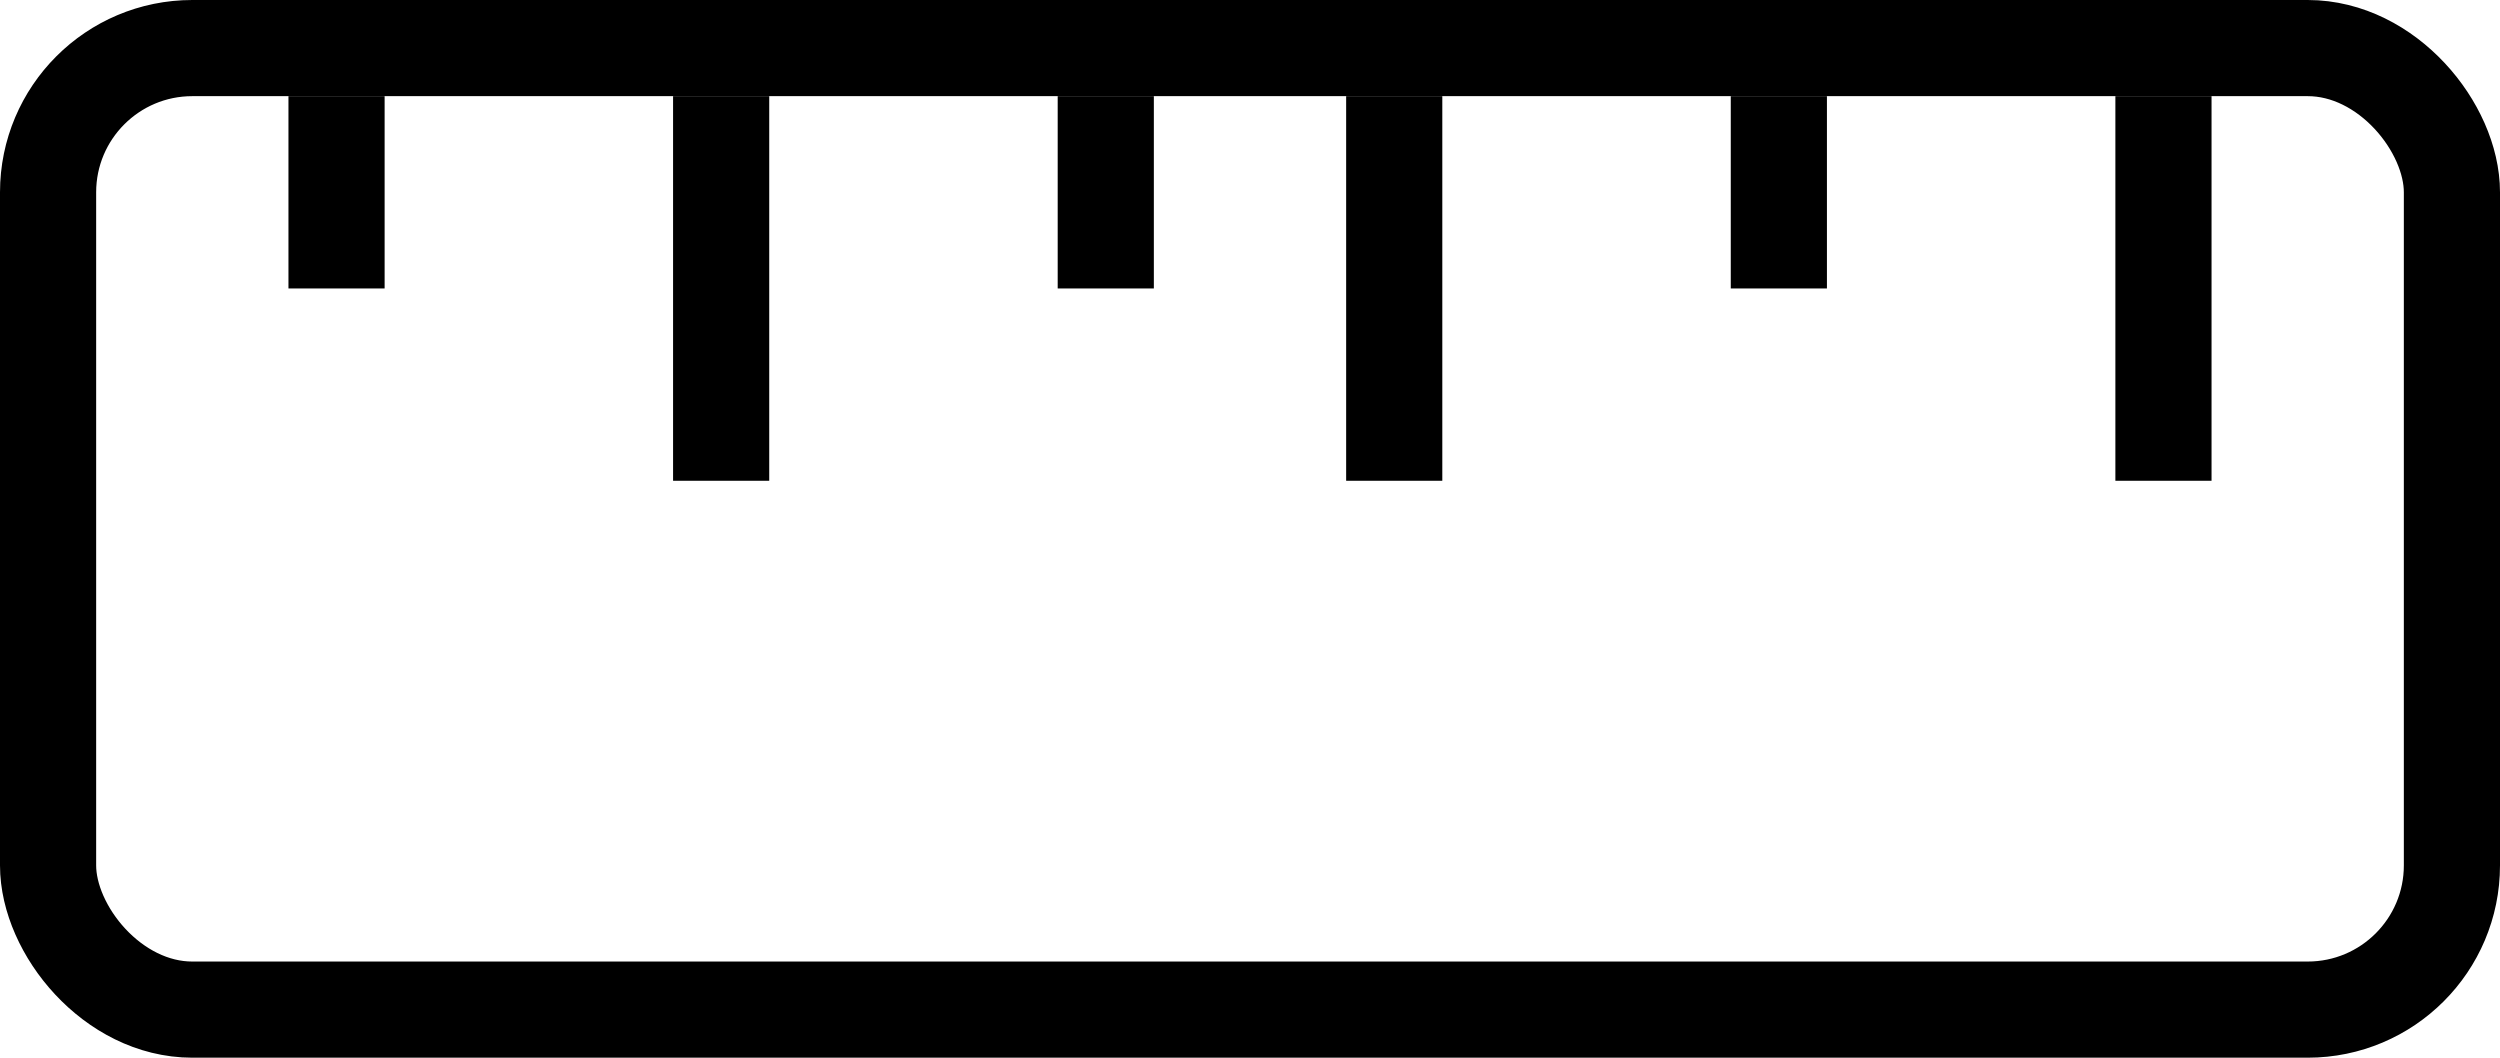
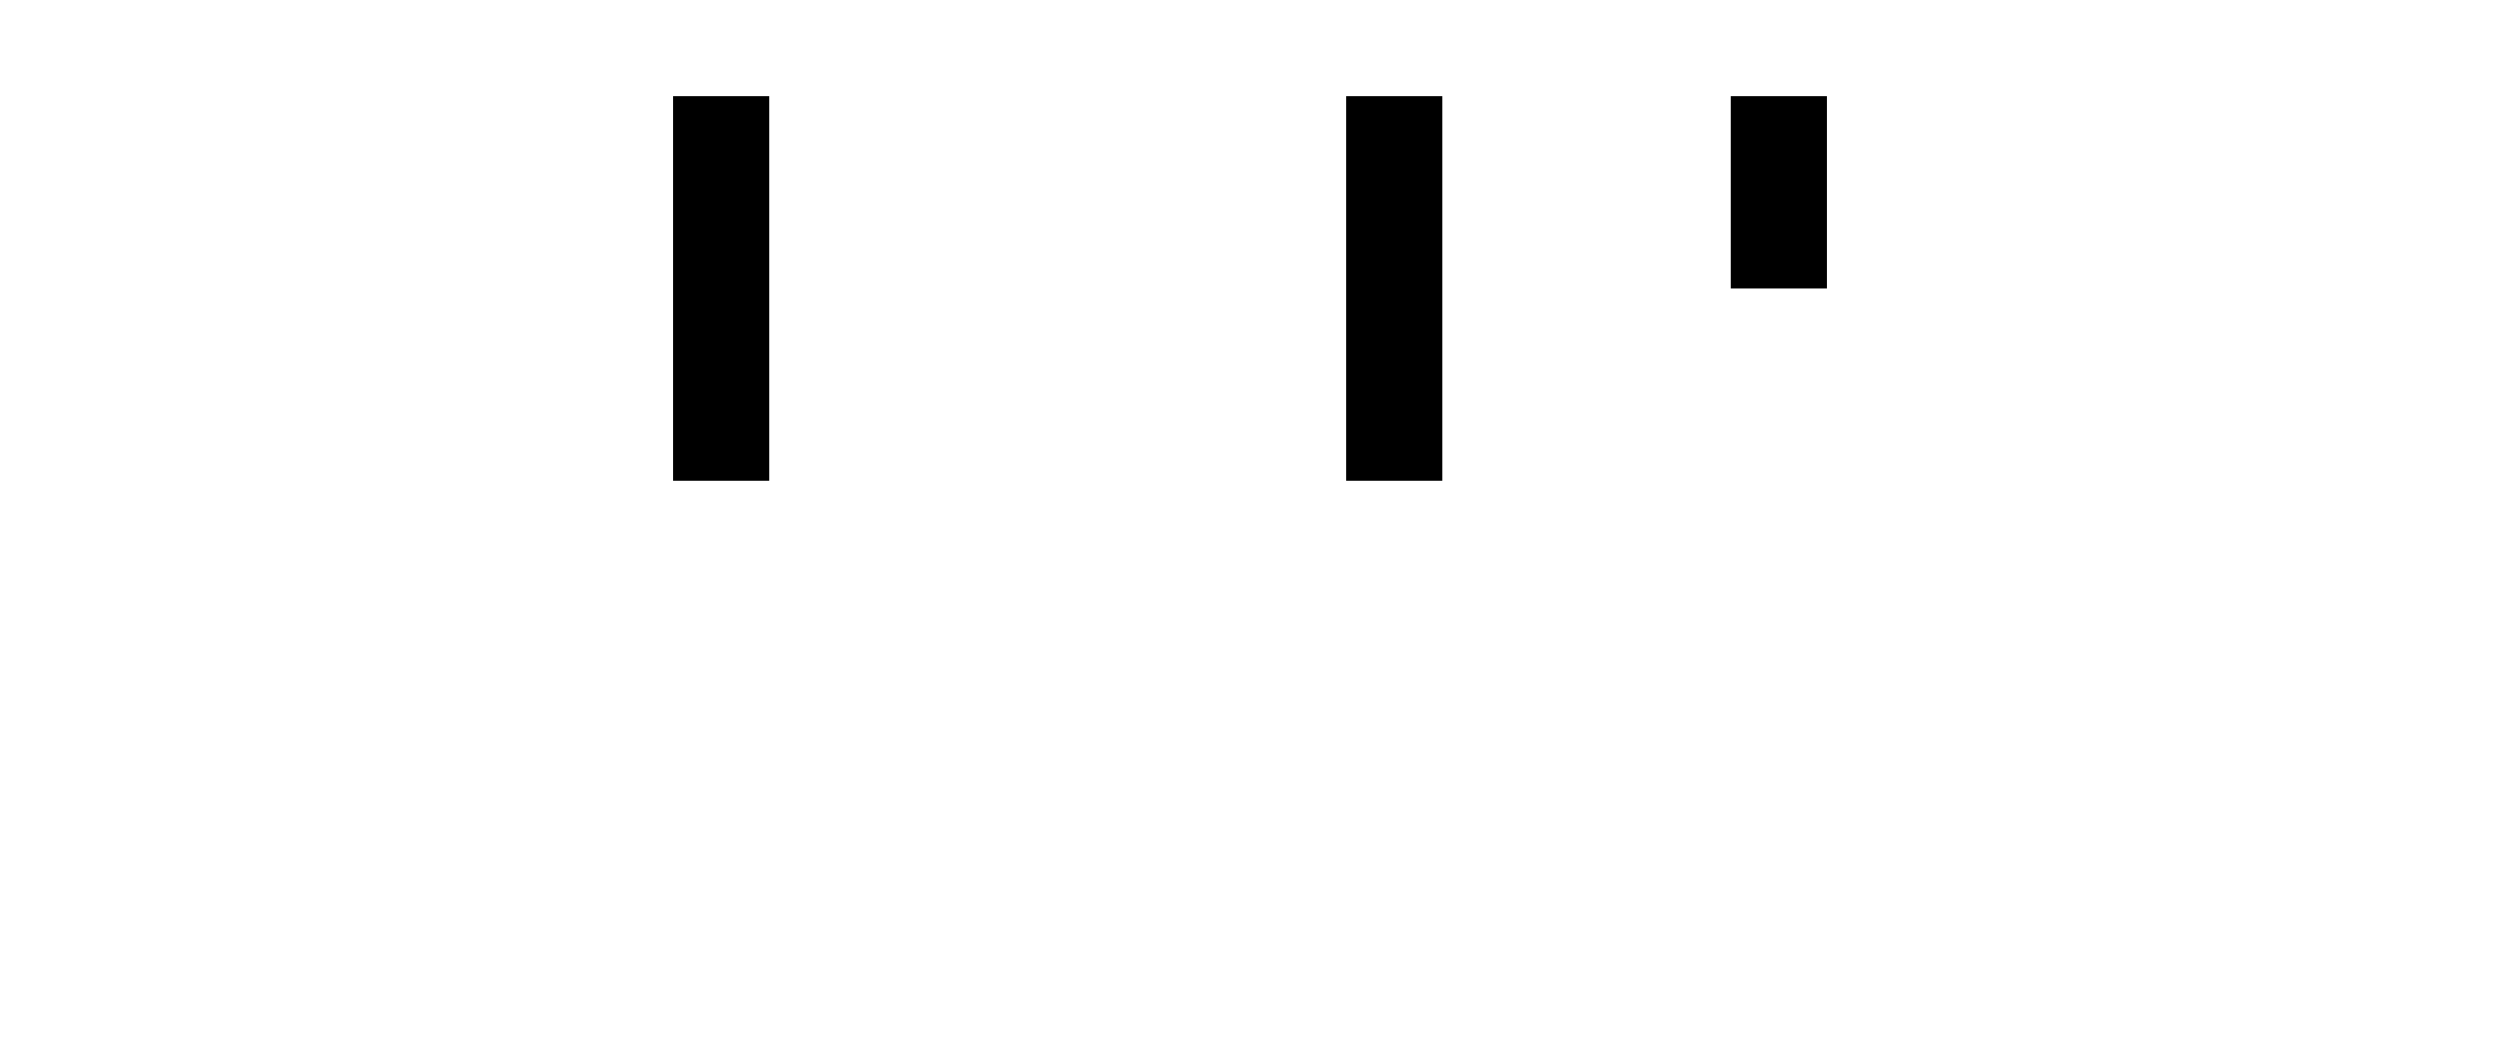
<svg xmlns="http://www.w3.org/2000/svg" width="26" height="11" viewBox="0 0 26 11" fill="none">
-   <rect x="0.5" y="0.5" width="25" height="10" rx="1.5" stroke="black" />
-   <line x1="3.5" y1="1" x2="3.5" y2="3" stroke="black" />
-   <line x1="11.5" y1="1" x2="11.5" y2="3" stroke="black" />
  <line x1="14.5" y1="1" x2="14.5" y2="5" stroke="black" />
-   <line x1="22.5" y1="1" x2="22.5" y2="5" stroke="black" />
  <line x1="18.5" y1="1" x2="18.5" y2="3" stroke="black" />
  <line x1="7.5" y1="1" x2="7.5" y2="5" stroke="black" />
</svg>